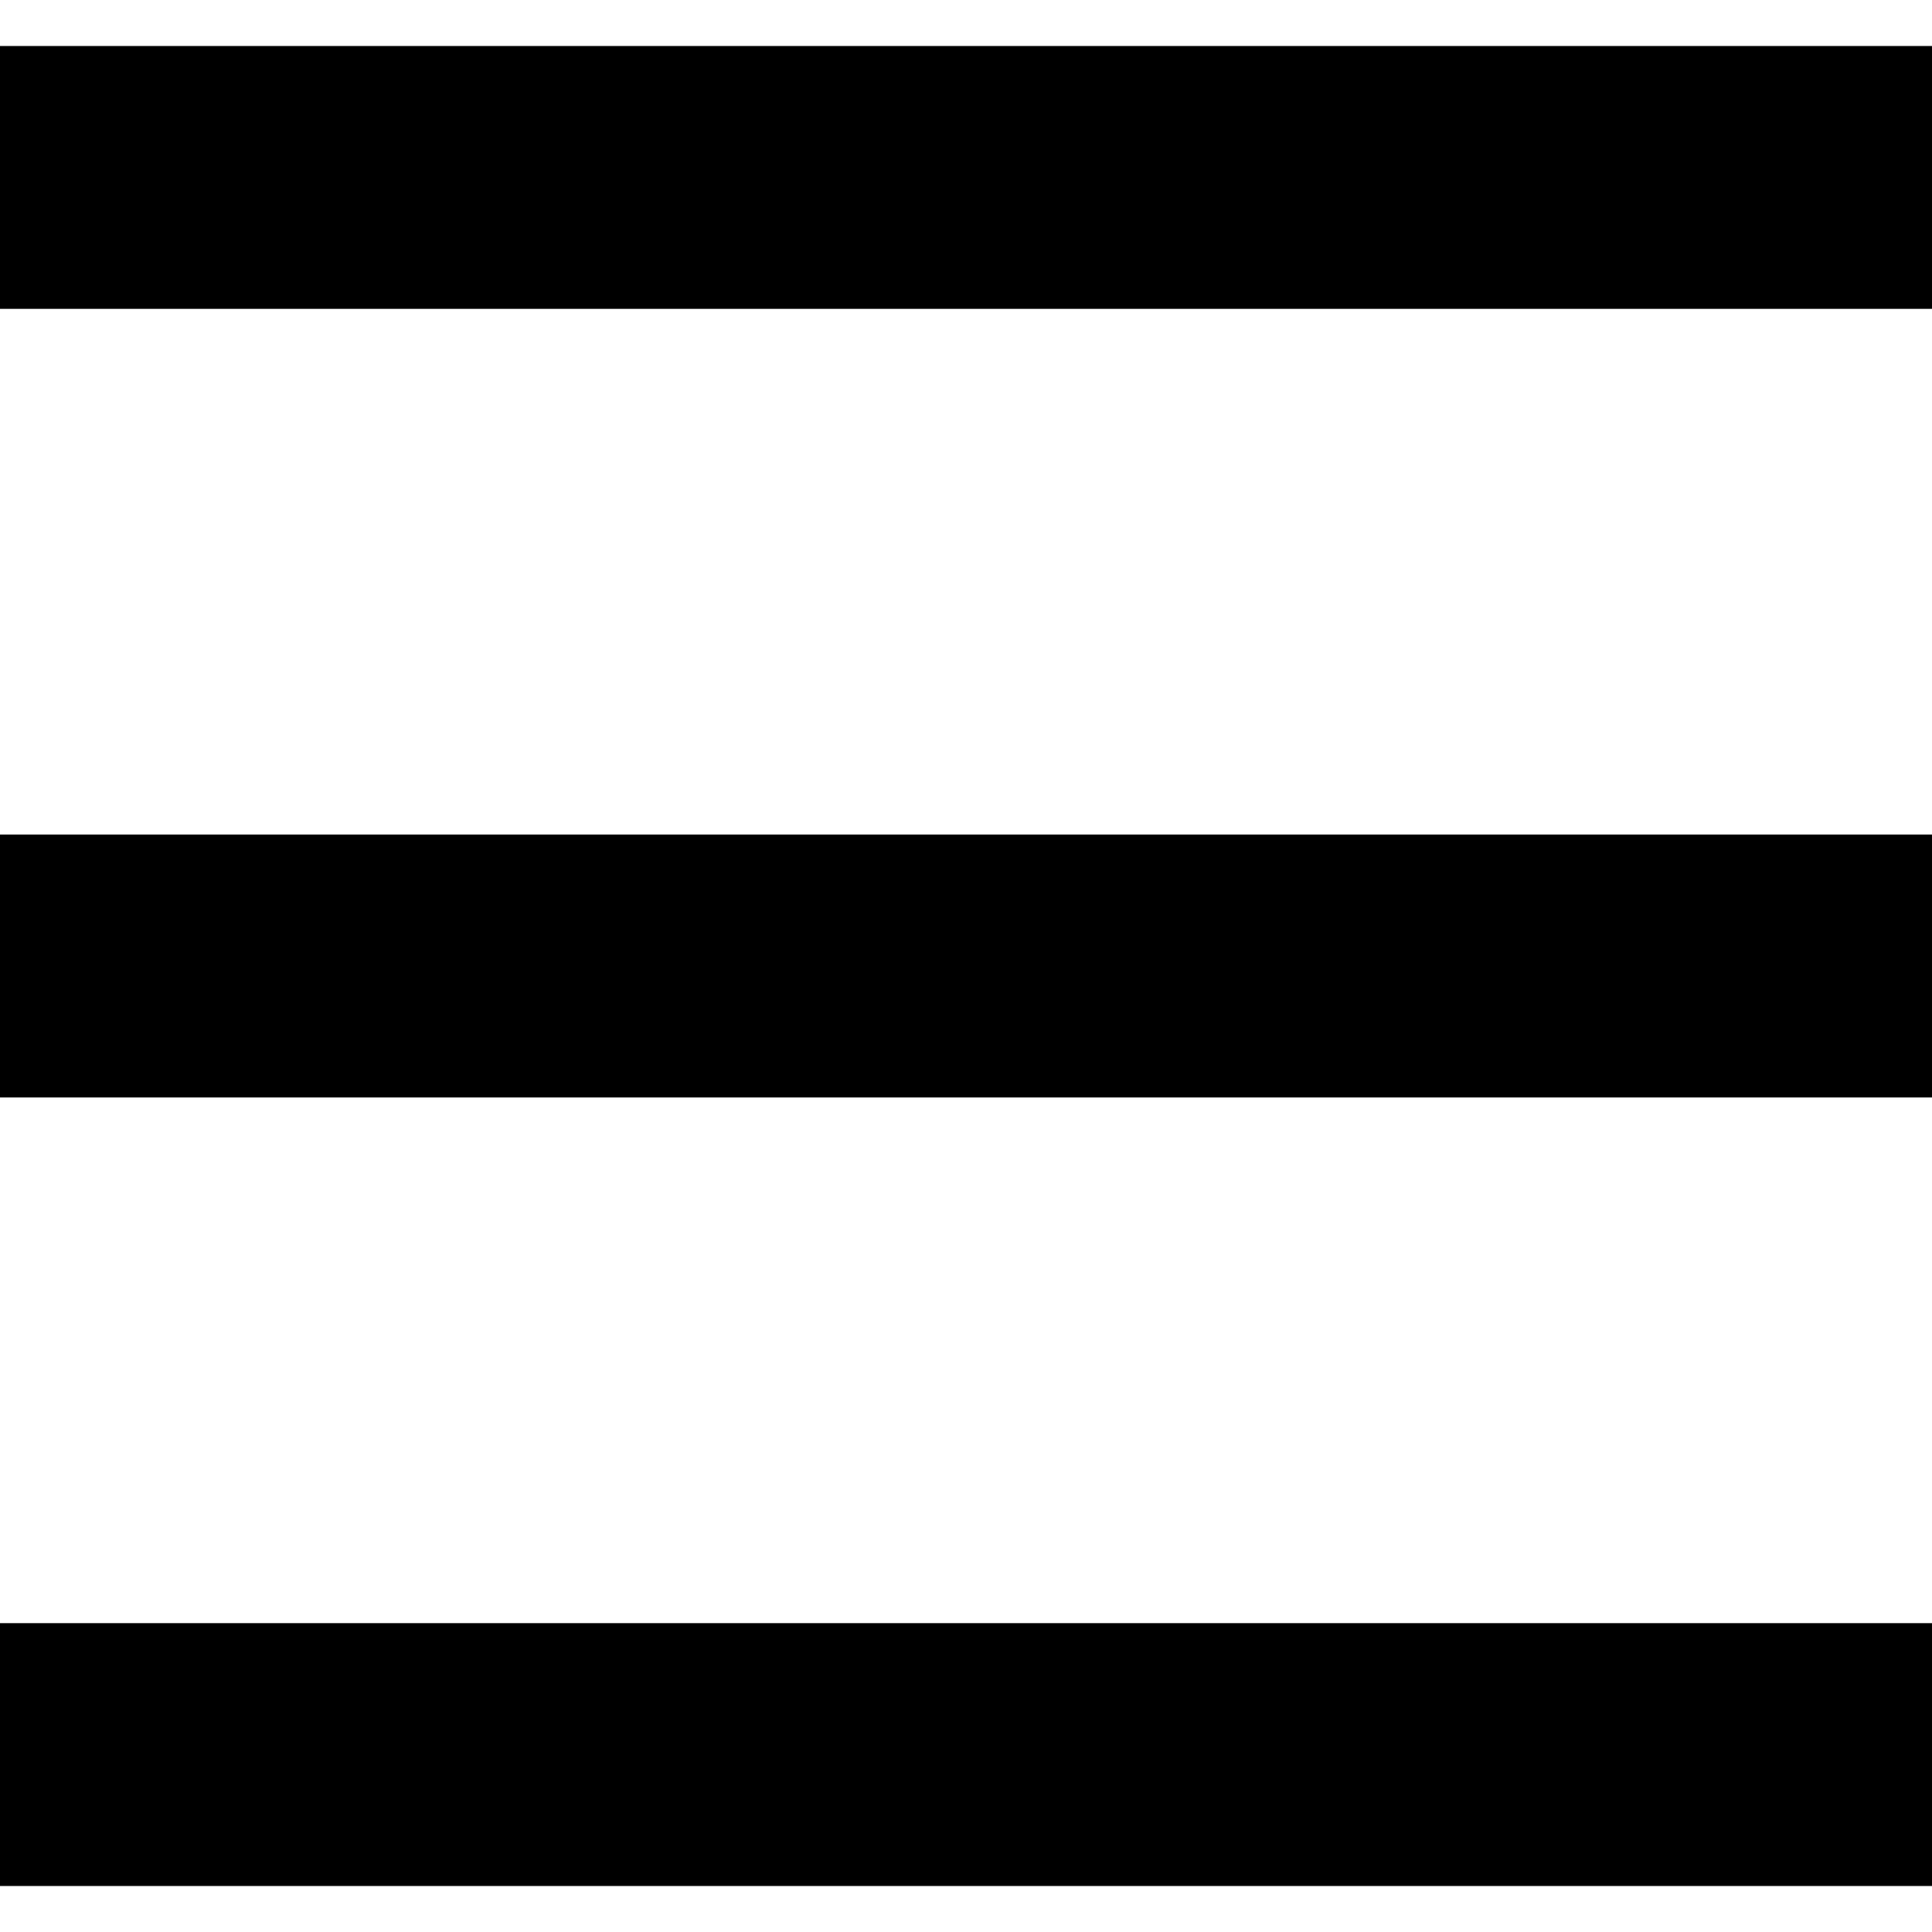
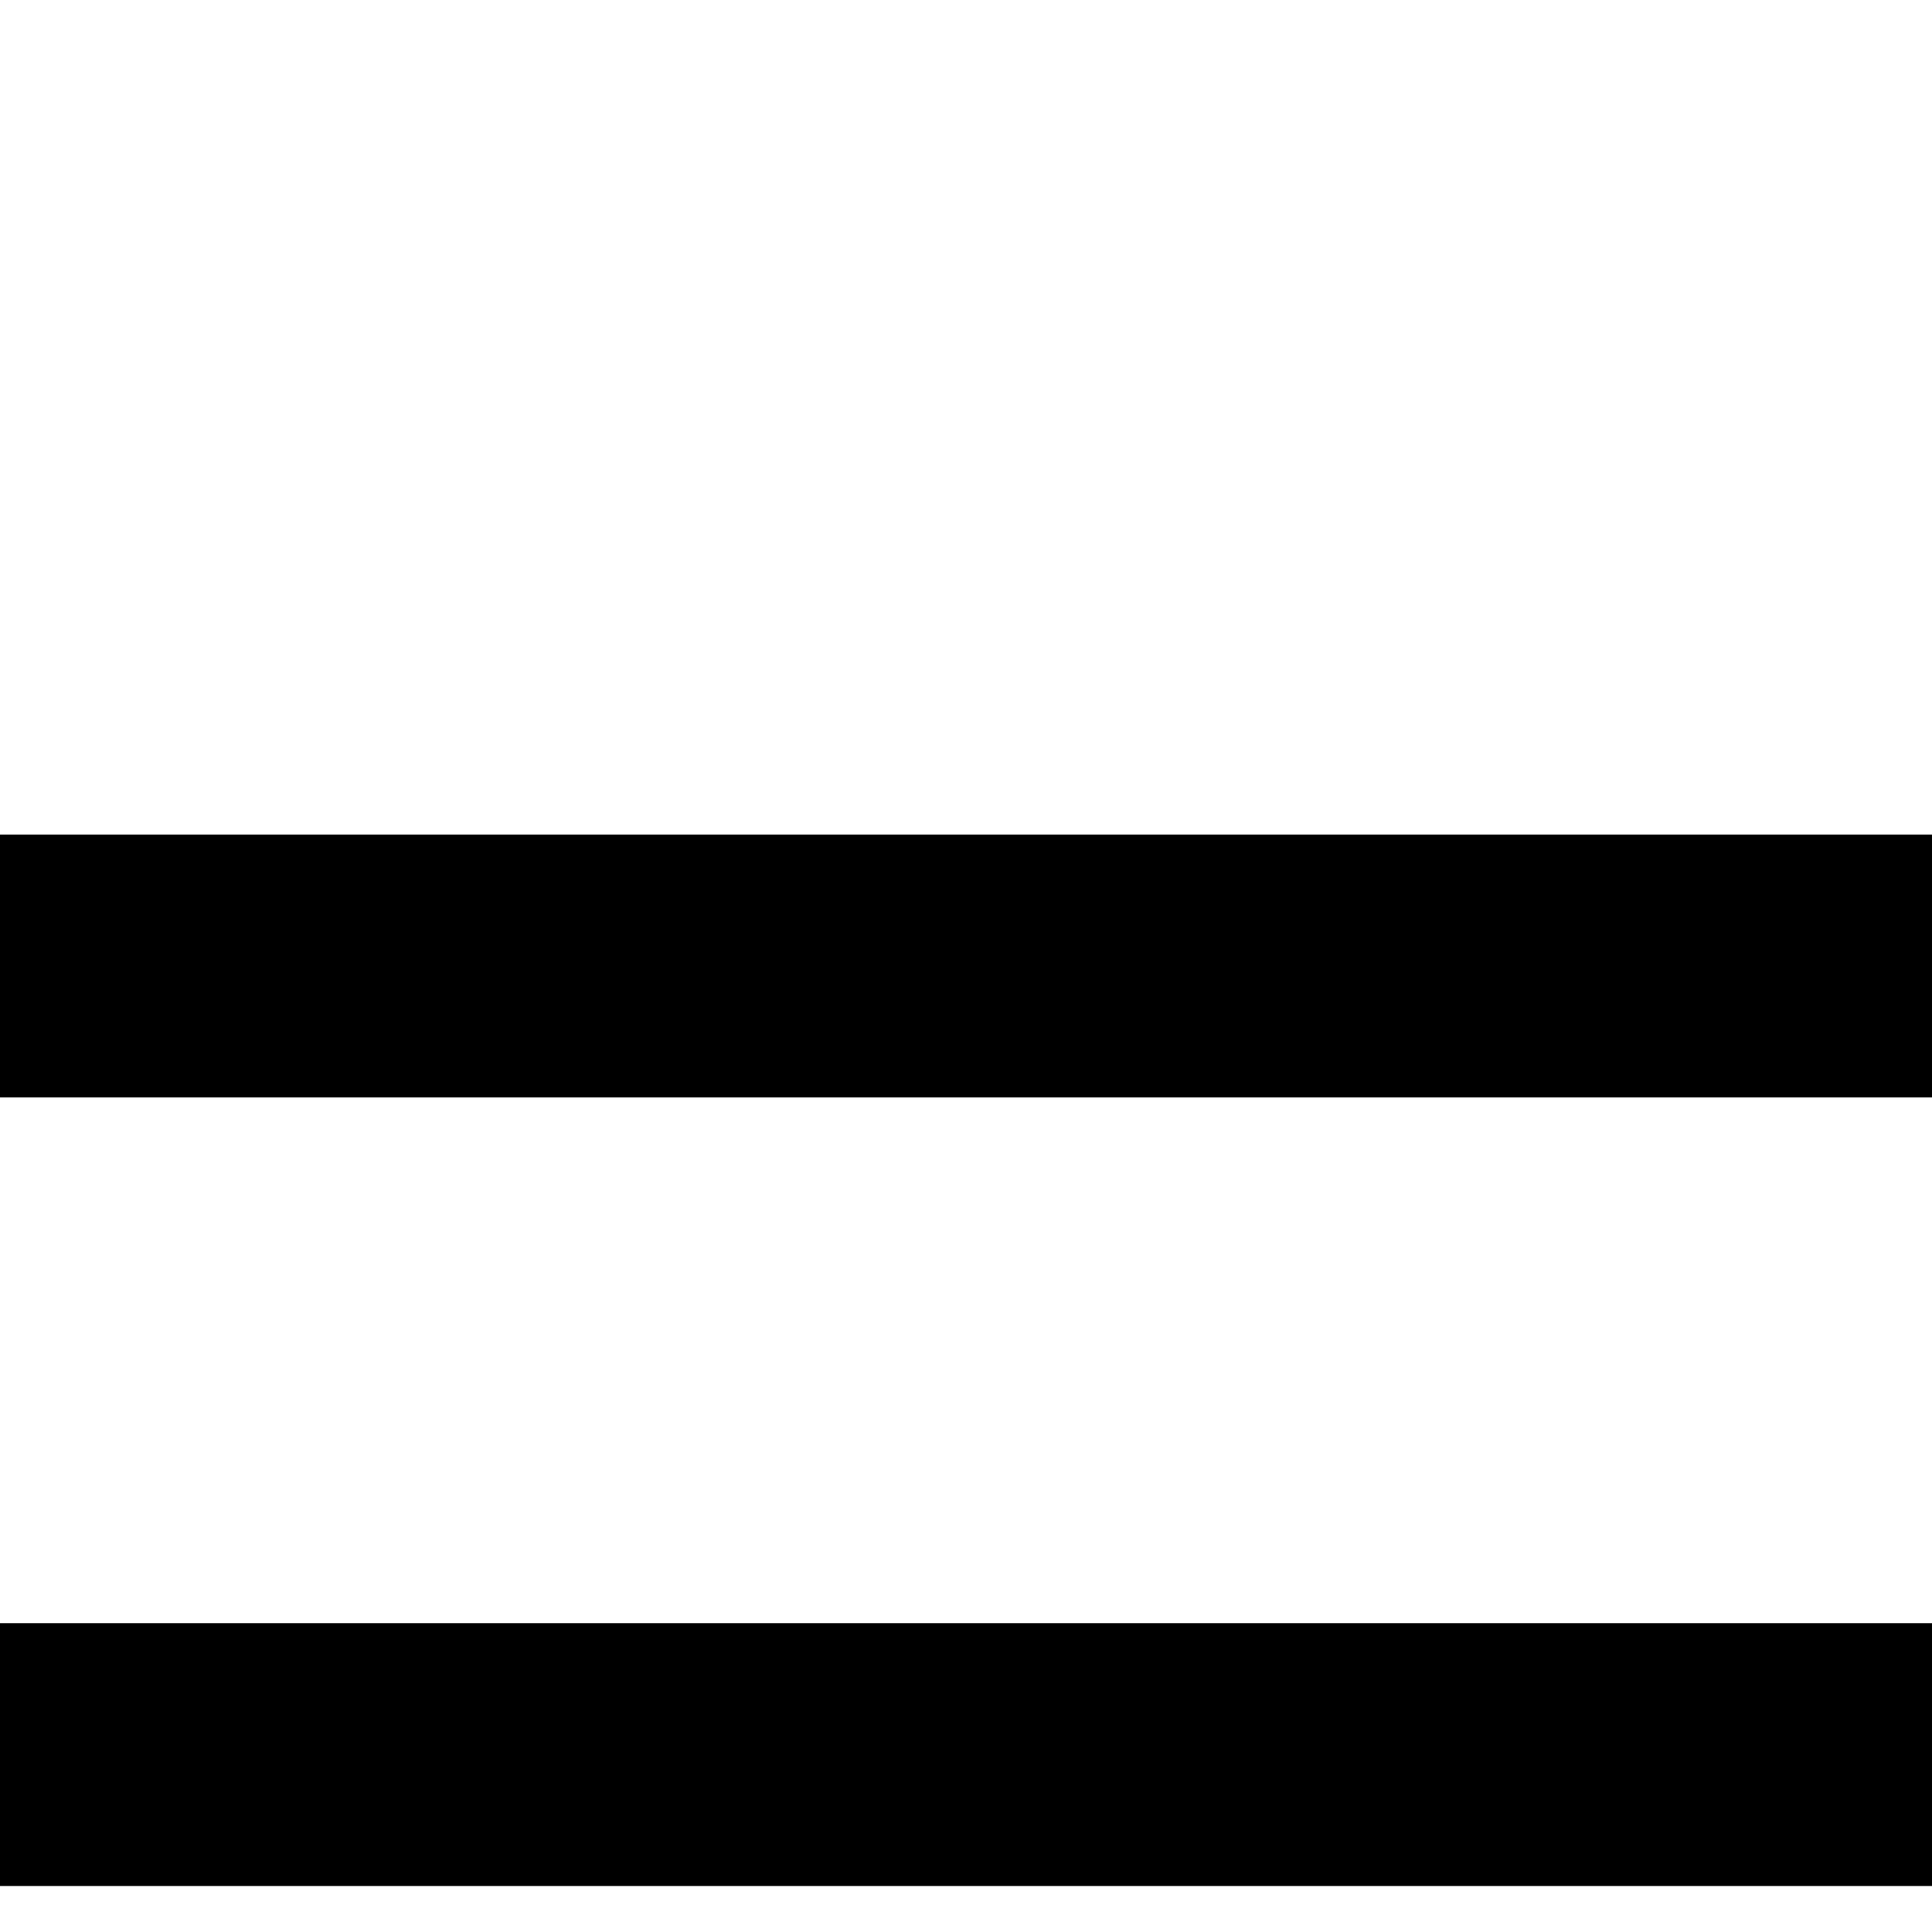
<svg xmlns="http://www.w3.org/2000/svg" width="21" height="21" viewBox="0 0 21 21" fill="none">
-   <path d="M0 0.5V3.357H21V0.5H0ZM0 9.071V11.929H21V9.071H0ZM0 17.643V20.5H21V17.643H0Z" fill="black" />
+   <path d="M0 0.5V3.357H21H0ZM0 9.071V11.929H21V9.071H0ZM0 17.643V20.5H21V17.643H0Z" fill="black" />
</svg>